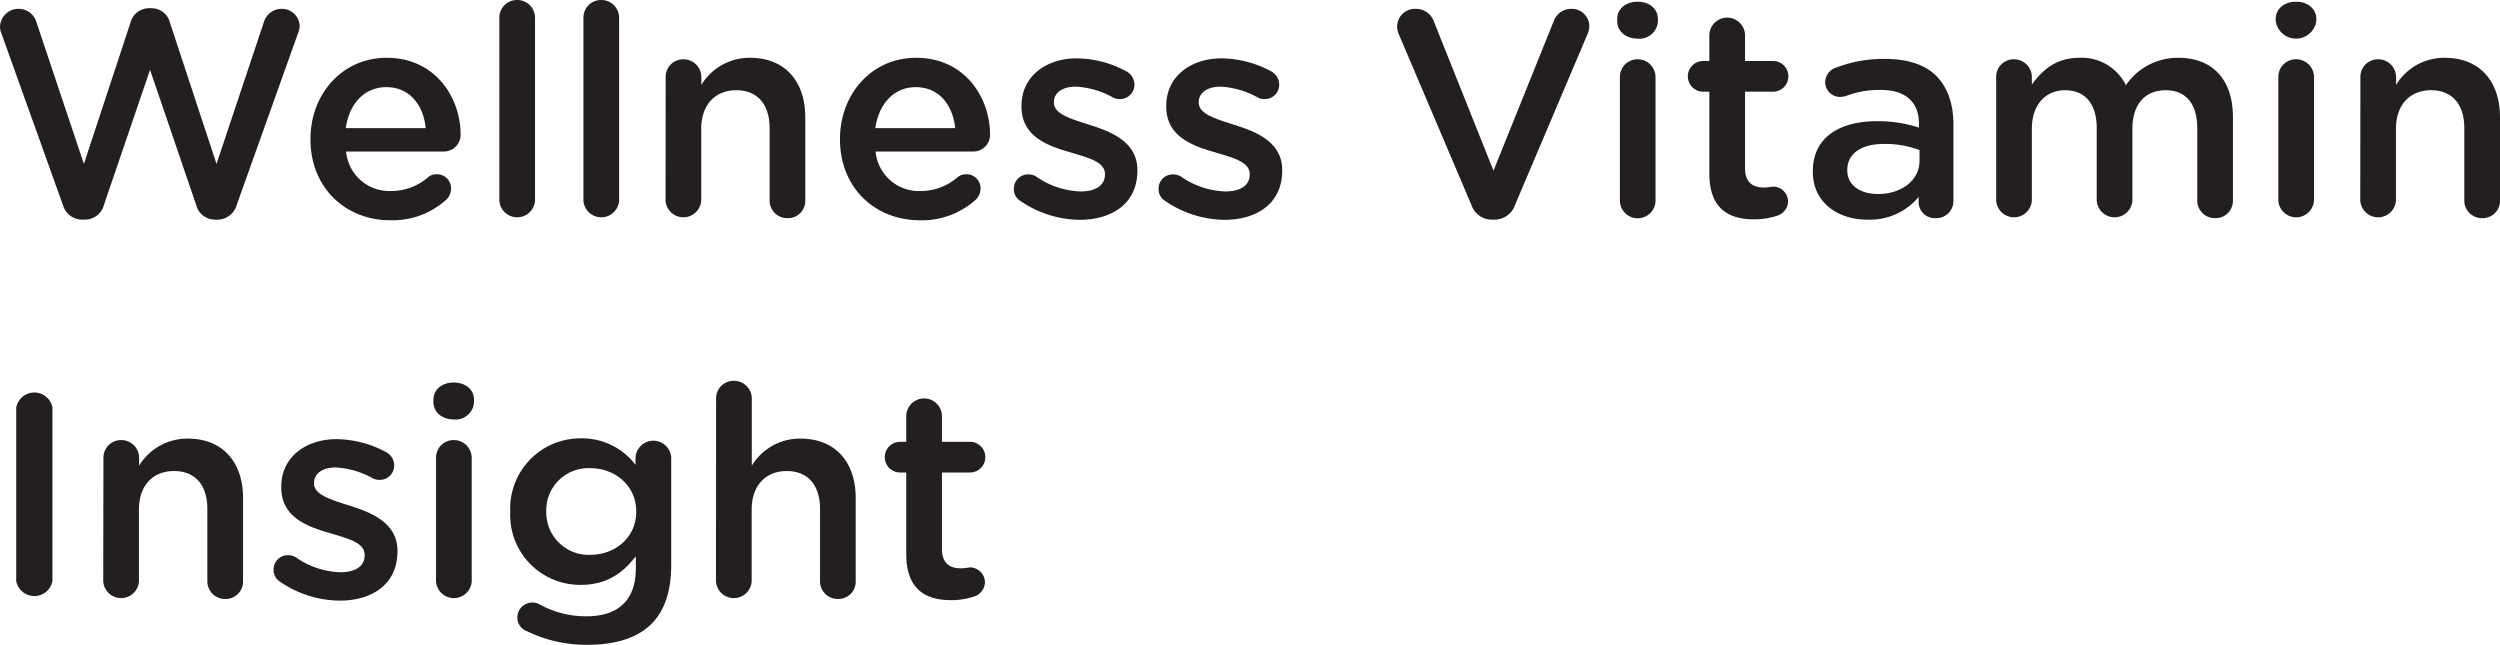
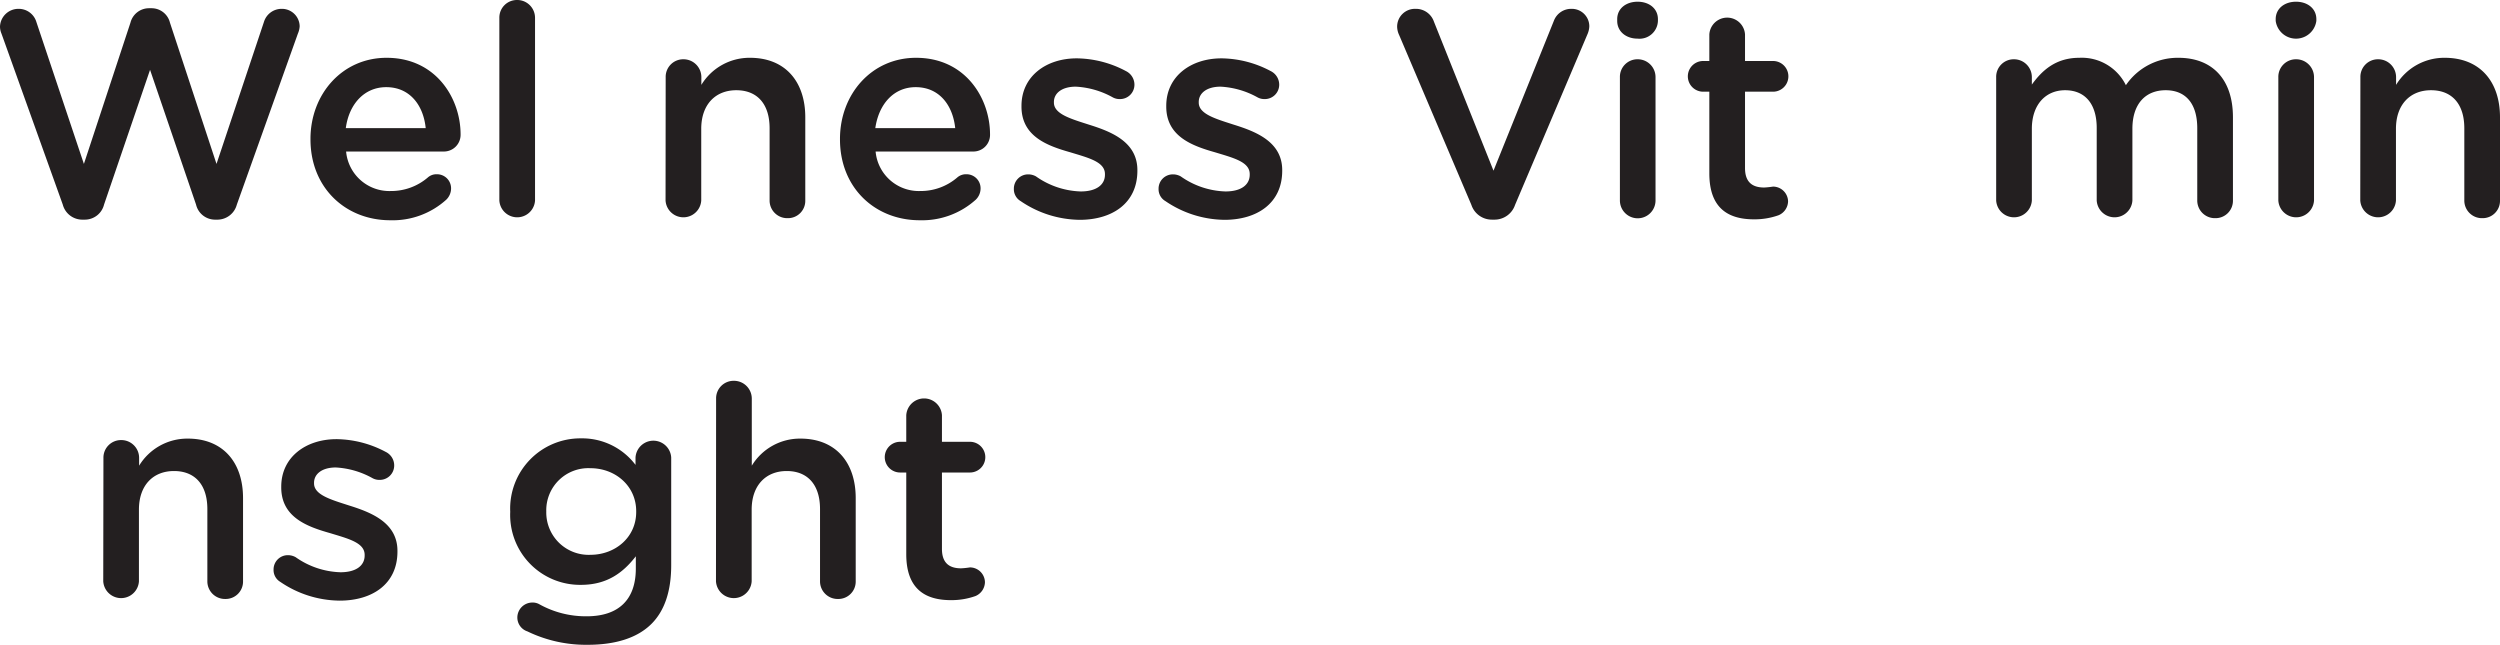
<svg xmlns="http://www.w3.org/2000/svg" id="Layer_1" data-name="Layer 1" viewBox="0 0 407.03 104.98">
  <defs>
    <style>.cls-1{fill:#231f20;}</style>
  </defs>
  <path class="cls-1" d="M224.94,292.24a3,3,0,0,1-.24-1.15,3,3,0,0,1,3-2.88,3,3,0,0,1,2.93,2.16l7.73,23.09,7.58-23a3.12,3.12,0,0,1,3-2.35h.43a3.08,3.08,0,0,1,3,2.35l7.58,23,7.73-23.14a3,3,0,0,1,2.88-2.11,2.89,2.89,0,0,1,2.93,2.83,3.52,3.52,0,0,1-.29,1.2l-9.94,27.84a3.28,3.28,0,0,1-3.07,2.45h-.57a3.18,3.18,0,0,1-3-2.45l-7.49-21.94-7.49,21.94a3.22,3.22,0,0,1-3.07,2.45H238a3.29,3.29,0,0,1-3.08-2.45Z" transform="translate(-224.7 -286.77)" />
  <path class="cls-1" d="M288.25,322.63c-7.34,0-13-5.33-13-13.16v-.09c0-7.25,5.14-13.2,12.39-13.2,8.06,0,12.05,6.62,12.05,12.48a2.72,2.72,0,0,1-2.74,2.78H281.05a7.07,7.07,0,0,0,7.3,6.43,9.16,9.16,0,0,0,6-2.2,2.12,2.12,0,0,1,1.48-.53,2.29,2.29,0,0,1,2.31,2.35,2.57,2.57,0,0,1-.77,1.78A13,13,0,0,1,288.25,322.63Zm5.76-15c-.38-3.74-2.59-6.67-6.43-6.67-3.55,0-6.05,2.73-6.58,6.67Z" transform="translate(-224.7 -286.77)" />
  <path class="cls-1" d="M306,289.65a2.86,2.86,0,0,1,2.88-2.88,2.9,2.9,0,0,1,2.93,2.88v29.76a2.91,2.91,0,0,1-5.81,0Z" transform="translate(-224.7 -286.77)" />
-   <path class="cls-1" d="M319.69,289.65a2.86,2.86,0,0,1,2.88-2.88,2.9,2.9,0,0,1,2.93,2.88v29.76a2.91,2.91,0,0,1-5.81,0Z" transform="translate(-224.7 -286.77)" />
  <path class="cls-1" d="M333.08,299.34a2.86,2.86,0,0,1,2.88-2.92,2.91,2.91,0,0,1,2.93,2.92v1.25a9.18,9.18,0,0,1,7.92-4.41c5.71,0,9,3.84,9,9.69v13.54a2.82,2.82,0,0,1-2.88,2.88,2.87,2.87,0,0,1-2.93-2.88V307.65c0-3.94-2-6.19-5.42-6.19s-5.71,2.35-5.71,6.28v11.67a2.91,2.91,0,0,1-5.81,0Z" transform="translate(-224.7 -286.77)" />
  <path class="cls-1" d="M374.46,322.63c-7.35,0-13-5.33-13-13.16v-.09c0-7.25,5.13-13.2,12.38-13.2,8.07,0,12.05,6.62,12.05,12.48a2.71,2.71,0,0,1-2.73,2.78H367.26a7.07,7.07,0,0,0,7.29,6.43,9.12,9.12,0,0,0,6-2.2,2.15,2.15,0,0,1,1.49-.53,2.29,2.29,0,0,1,2.31,2.35,2.57,2.57,0,0,1-.77,1.78A13.05,13.05,0,0,1,374.46,322.63Zm5.76-15c-.39-3.74-2.6-6.67-6.44-6.67-3.55,0-6,2.73-6.57,6.67Z" transform="translate(-224.7 -286.77)" />
  <path class="cls-1" d="M390.87,319.51a2.24,2.24,0,0,1-1.1-2,2.32,2.32,0,0,1,2.35-2.35,2.57,2.57,0,0,1,1.25.33,13.29,13.29,0,0,0,7.29,2.45c2.5,0,3.94-1.05,3.94-2.73v-.1c0-2-2.69-2.64-5.66-3.55-3.75-1.06-7.93-2.6-7.93-7.44V304c0-4.8,4-7.73,9-7.73a17.39,17.39,0,0,1,8,2.07,2.47,2.47,0,0,1,1.39,2.2,2.34,2.34,0,0,1-2.4,2.36,2.28,2.28,0,0,1-1.15-.29,13.81,13.81,0,0,0-6-1.73c-2.26,0-3.56,1.06-3.56,2.5v.09c0,1.87,2.74,2.64,5.72,3.6,3.69,1.15,7.87,2.83,7.87,7.4v.09c0,5.33-4.13,8-9.41,8A17.37,17.37,0,0,1,390.87,319.51Z" transform="translate(-224.7 -286.77)" />
  <path class="cls-1" d="M414.44,319.51a2.23,2.23,0,0,1-1.11-2,2.32,2.32,0,0,1,2.36-2.35,2.57,2.57,0,0,1,1.25.33,13.29,13.29,0,0,0,7.29,2.45c2.5,0,3.94-1.05,3.94-2.73v-.1c0-2-2.69-2.64-5.67-3.55-3.74-1.06-7.92-2.6-7.92-7.44V304c0-4.8,4-7.73,9-7.73a17.39,17.39,0,0,1,8,2.07,2.47,2.47,0,0,1,1.39,2.2,2.34,2.34,0,0,1-2.4,2.36,2.28,2.28,0,0,1-1.15-.29,13.81,13.81,0,0,0-6-1.73c-2.25,0-3.55,1.06-3.55,2.5v.09c0,1.87,2.74,2.64,5.71,3.6,3.7,1.15,7.88,2.83,7.88,7.4v.09c0,5.33-4.13,8-9.41,8A17.37,17.37,0,0,1,414.44,319.51Z" transform="translate(-224.7 -286.77)" />
  <path class="cls-1" d="M464.26,320.13,452.5,292.48a3.31,3.31,0,0,1-.33-1.39,2.9,2.9,0,0,1,3-2.88,3.09,3.09,0,0,1,3,2.11l9.69,24.24,9.84-24.43a3,3,0,0,1,2.84-1.92,2.85,2.85,0,0,1,2.92,2.83,3.53,3.53,0,0,1-.28,1.25l-11.81,27.84a3.52,3.52,0,0,1-3.41,2.4h-.34A3.5,3.5,0,0,1,464.26,320.13Z" transform="translate(-224.7 -286.77)" />
  <path class="cls-1" d="M488,289.89c0-1.73,1.44-2.84,3.32-2.84s3.31,1.11,3.31,2.84v.28a3,3,0,0,1-3.31,2.89c-1.88,0-3.32-1.16-3.32-2.89Zm.44,9.45a2.86,2.86,0,0,1,2.88-2.92,2.9,2.9,0,0,1,2.92,2.92v20.07a2.9,2.9,0,0,1-5.8,0Z" transform="translate(-224.7 -286.77)" />
  <path class="cls-1" d="M503,315V301.7h-1a2.5,2.5,0,0,1,0-5h1v-4.32a2.91,2.91,0,0,1,5.81,0v4.32h4.56a2.5,2.5,0,1,1,0,5h-4.56v12.43c0,2.26,1.15,3.17,3.12,3.17a13.52,13.52,0,0,0,1.44-.15,2.46,2.46,0,0,1,2.45,2.4,2.52,2.52,0,0,1-1.54,2.26,11.63,11.63,0,0,1-4,.67C506,322.48,503,320.61,503,315Z" transform="translate(-224.7 -286.77)" />
-   <path class="cls-1" d="M519.85,314.75v-.09c0-5.48,4.27-8.16,10.46-8.16a21.34,21.34,0,0,1,6.82,1.05v-.62c0-3.6-2.21-5.52-6.29-5.52a15,15,0,0,0-5.62,1,3.42,3.42,0,0,1-.91.14,2.42,2.42,0,0,1-2.45-2.4,2.52,2.52,0,0,1,1.59-2.3,21.54,21.54,0,0,1,8.16-1.49c3.79,0,6.62,1,8.4,2.83s2.73,4.51,2.73,7.82v12.49a2.76,2.76,0,0,1-2.83,2.78,2.62,2.62,0,0,1-2.83-2.45v-1a10.29,10.29,0,0,1-8.26,3.7C524.07,322.58,519.85,319.84,519.85,314.75Zm17.37-1.82V311.2a16.17,16.17,0,0,0-5.76-1c-3.74,0-6,1.59-6,4.23v.09c0,2.45,2.16,3.84,5,3.84C534.29,318.35,537.22,316.15,537.22,312.93Z" transform="translate(-224.7 -286.77)" />
  <path class="cls-1" d="M549.7,299.34a2.86,2.86,0,0,1,2.88-2.92,2.91,2.91,0,0,1,2.93,2.92v1.2c1.63-2.25,3.84-4.36,7.73-4.36a8,8,0,0,1,7.58,4.46,10.2,10.2,0,0,1,8.55-4.46c5.52,0,8.88,3.5,8.88,9.69v13.54a2.83,2.83,0,0,1-2.88,2.88,2.87,2.87,0,0,1-2.93-2.88V307.65c0-4-1.87-6.19-5.14-6.19s-5.42,2.2-5.42,6.28v11.67a2.91,2.91,0,0,1-5.81,0V307.6c0-3.94-1.92-6.14-5.14-6.14s-5.42,2.4-5.42,6.28v11.67a2.91,2.91,0,0,1-5.81,0Z" transform="translate(-224.7 -286.77)" />
  <path class="cls-1" d="M595.21,289.89c0-1.73,1.44-2.84,3.31-2.84s3.31,1.11,3.31,2.84v.28a3.34,3.34,0,0,1-6.62,0Zm.43,9.45a2.86,2.86,0,0,1,2.88-2.92,2.91,2.91,0,0,1,2.93,2.92v20.07a2.91,2.91,0,0,1-5.81,0Z" transform="translate(-224.7 -286.77)" />
  <path class="cls-1" d="M609,299.34a2.86,2.86,0,0,1,2.88-2.92,2.91,2.91,0,0,1,2.93,2.92v1.25a9.18,9.18,0,0,1,7.92-4.41c5.71,0,9,3.84,9,9.69v13.54a2.82,2.82,0,0,1-2.88,2.88,2.87,2.87,0,0,1-2.93-2.88V307.65c0-3.94-2-6.19-5.42-6.19s-5.71,2.35-5.71,6.28v11.67a2.91,2.91,0,0,1-5.81,0Z" transform="translate(-224.7 -286.77)" />
-   <path class="cls-1" d="M227.34,353.13a3,3,0,0,1,5.9,0v28.23a3,3,0,0,1-5.9,0Z" transform="translate(-224.7 -286.77)" />
  <path class="cls-1" d="M241.54,361.34a2.86,2.86,0,0,1,2.88-2.92,2.9,2.9,0,0,1,2.93,2.92v1.25a9.19,9.19,0,0,1,7.92-4.41c5.71,0,9,3.84,9,9.69v13.54a2.83,2.83,0,0,1-2.88,2.88,2.87,2.87,0,0,1-2.93-2.88V369.65c0-3.94-2-6.19-5.43-6.19s-5.71,2.35-5.71,6.28v11.67a2.91,2.91,0,0,1-5.81,0Z" transform="translate(-224.7 -286.77)" />
  <path class="cls-1" d="M270.34,381.51a2.24,2.24,0,0,1-1.1-2,2.32,2.32,0,0,1,2.35-2.35,2.57,2.57,0,0,1,1.25.33,13.32,13.32,0,0,0,7.3,2.45c2.49,0,3.93-1.05,3.93-2.73v-.1c0-2-2.69-2.64-5.66-3.55-3.75-1.06-7.92-2.6-7.92-7.44V366c0-4.8,4-7.73,9-7.73a17.39,17.39,0,0,1,8,2.07,2.45,2.45,0,0,1,1.39,2.2,2.34,2.34,0,0,1-2.4,2.36,2.28,2.28,0,0,1-1.15-.29,13.77,13.77,0,0,0-5.95-1.73c-2.26,0-3.55,1.06-3.55,2.5v.09c0,1.87,2.73,2.64,5.71,3.6,3.69,1.15,7.87,2.83,7.87,7.39v.1c0,5.33-4.13,8-9.41,8A17.39,17.39,0,0,1,270.34,381.51Z" transform="translate(-224.7 -286.77)" />
-   <path class="cls-1" d="M295.26,351.89c0-1.73,1.43-2.84,3.31-2.84s3.31,1.11,3.31,2.84v.28a3,3,0,0,1-3.31,2.89c-1.88,0-3.31-1.16-3.31-2.89Zm.43,9.45a2.86,2.86,0,0,1,2.88-2.92,2.91,2.91,0,0,1,2.93,2.92v20.07a2.91,2.91,0,0,1-5.81,0Z" transform="translate(-224.7 -286.77)" />
  <path class="cls-1" d="M310.57,389.57a2.38,2.38,0,0,1-1.64-2.3,2.45,2.45,0,0,1,2.45-2.4,2.24,2.24,0,0,1,1.06.24,15.55,15.55,0,0,0,7.78,2c5.18,0,8-2.69,8-7.77v-2c-2.11,2.73-4.75,4.65-8.93,4.65a11.38,11.38,0,0,1-11.52-11.85v-.1a11.43,11.43,0,0,1,11.52-11.9,10.89,10.89,0,0,1,8.88,4.32v-1.2a2.91,2.91,0,0,1,5.81,0v17.53c0,4.27-1.1,7.44-3.21,9.55-2.31,2.3-5.86,3.41-10.42,3.41A21.86,21.86,0,0,1,310.57,389.57Zm17.71-19.44V370c0-4.13-3.41-7-7.44-7a6.85,6.85,0,0,0-7.2,7v.1a6.9,6.9,0,0,0,7.2,7C324.87,377.09,328.28,374.26,328.28,370.13Z" transform="translate(-224.7 -286.77)" />
  <path class="cls-1" d="M341.29,351.65a2.85,2.85,0,0,1,2.88-2.88,2.9,2.9,0,0,1,2.93,2.88v10.94a9.18,9.18,0,0,1,7.92-4.41c5.71,0,9,3.84,9,9.69v13.54a2.83,2.83,0,0,1-2.88,2.88,2.87,2.87,0,0,1-2.93-2.88V369.65c0-3.94-2-6.19-5.42-6.19s-5.71,2.35-5.71,6.28v11.67a2.91,2.91,0,0,1-5.81,0Z" transform="translate(-224.7 -286.77)" />
  <path class="cls-1" d="M372.25,377V363.7h-1a2.5,2.5,0,0,1,0-5h1v-4.32a2.91,2.91,0,0,1,5.81,0v4.32h4.56a2.5,2.5,0,1,1,0,5h-4.56v12.43c0,2.26,1.15,3.17,3.12,3.17a13.52,13.52,0,0,0,1.44-.15,2.45,2.45,0,0,1,2.44,2.4,2.51,2.51,0,0,1-1.53,2.26,11.63,11.63,0,0,1-4,.67C375.27,384.48,372.25,382.61,372.25,377Z" transform="translate(-224.7 -286.77)" />
</svg>